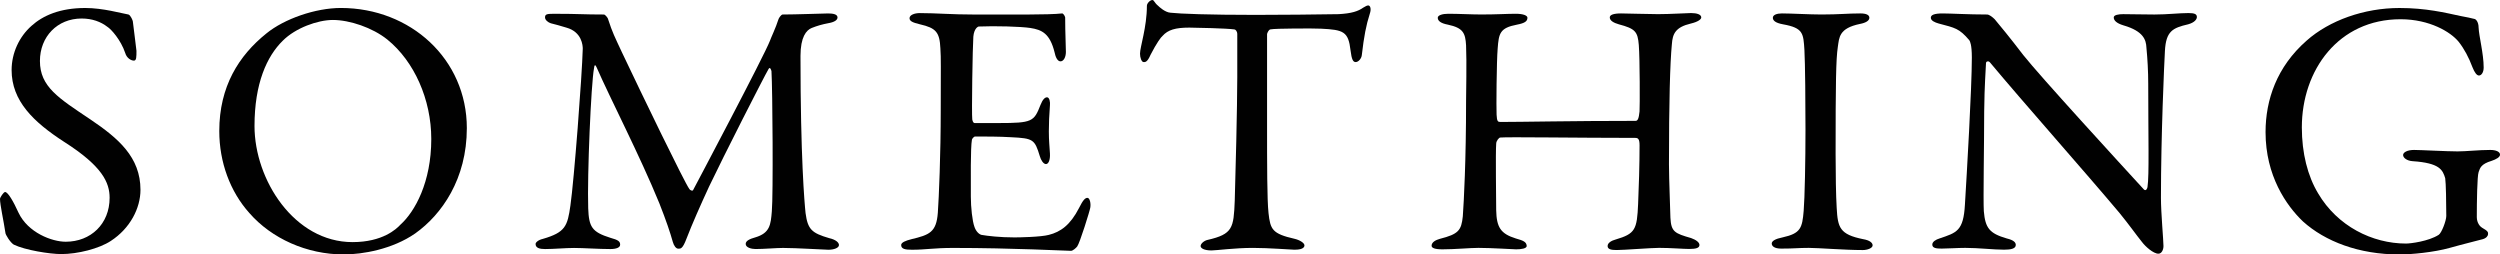
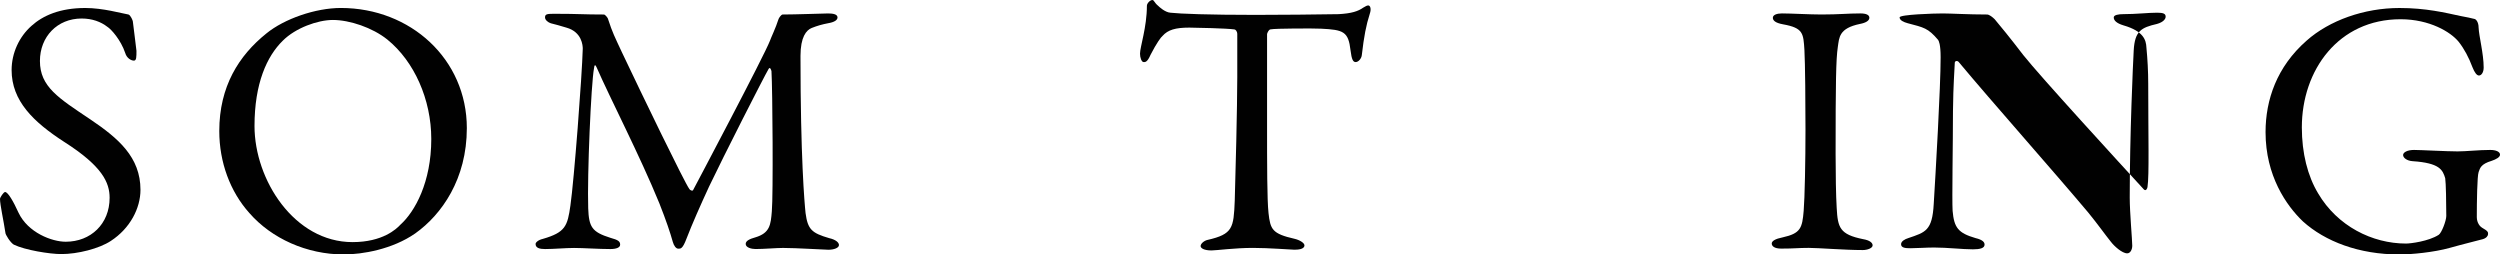
<svg xmlns="http://www.w3.org/2000/svg" version="1.1" id="Layer_1" x="0px" y="0px" width="146.401px" height="14.9px" viewBox="0 0 146.401 14.9" enable-background="new 0 0 146.401 14.9" xml:space="preserve">
  <g>
    <path fill="#010101" d="M7.524,0.85c0.127,0.042,0.255,0.361,0.255,0.404c0.042,0.404,0.212,1.637,0.212,1.722   c0,0.361,0,0.574-0.148,0.574c-0.17,0-0.425-0.149-0.51-0.446C7.078,2.338,6.504,1.701,6.291,1.573   C5.908,1.275,5.398,1.084,4.782,1.084c-1.424,0-2.444,1.063-2.444,2.487c0,1.509,1.084,2.168,2.954,3.422   c1.637,1.105,2.934,2.21,2.934,4.124c0,1.063-0.596,2.253-1.743,2.997c-0.68,0.446-1.935,0.765-2.891,0.765   c-0.681,0-2.126-0.234-2.784-0.553c-0.213-0.127-0.489-0.595-0.489-0.68C0.212,12.923,0,11.988,0,11.648   c0-0.085,0.212-0.404,0.297-0.404c0.17,0,0.489,0.553,0.787,1.211c0.553,1.169,1.955,1.701,2.763,1.701   c1.467,0,2.572-1.042,2.572-2.572c0-0.893-0.425-1.85-2.657-3.273C1.955,7.142,0.68,5.909,0.68,4.103   c0-0.999,0.446-1.956,1.169-2.593c0.659-0.595,1.658-1.042,3.146-1.042C6.036,0.468,7.142,0.787,7.524,0.85z" />
    <path fill="#010101" d="M27.338,7.503c0,2.976-1.467,5.059-3.019,6.164c-1.339,0.935-3.104,1.233-4.188,1.233   c-2.168,0-4.229-0.936-5.526-2.423c-1.127-1.254-1.764-2.976-1.764-4.804c0-2.614,1.147-4.421,2.763-5.718   c1.042-0.85,2.869-1.488,4.357-1.488C24.043,0.468,27.338,3.465,27.338,7.503z M16.562,2.381c-0.936,0.914-1.658,2.508-1.658,4.995   c0,3.167,2.338,6.802,5.739,6.802c1.764,0,2.571-0.766,2.806-1.021c0.85-0.765,1.807-2.487,1.807-5.016   c0-2.317-0.999-4.549-2.572-5.824c-0.871-0.701-2.211-1.148-3.188-1.148C18.602,1.169,17.305,1.637,16.562,2.381z" />
    <path fill="#010101" d="M32.529,0.808c1.382,0,1.615,0.042,2.849,0.042c0.042,0,0.212,0.17,0.233,0.276   c0.255,0.787,0.383,1.021,0.808,1.935c1.19,2.508,3.656,7.609,3.953,8.013c0.043,0.064,0.171,0.127,0.213,0.064   c0.191-0.362,4.166-7.865,4.506-8.757c0.021-0.085,0.361-0.808,0.489-1.233c0.021-0.106,0.191-0.298,0.233-0.298   c0.766,0,2.487-0.063,2.679-0.063c0.276,0,0.553,0.042,0.553,0.234c0,0.148-0.17,0.276-0.553,0.34   c-0.34,0.064-0.638,0.149-0.957,0.276c-0.318,0.127-0.658,0.531-0.658,1.637c0,5.909,0.233,8.608,0.297,9.204   c0.128,0.957,0.361,1.169,1.382,1.467c0.383,0.085,0.574,0.255,0.574,0.404c0,0.17-0.298,0.276-0.616,0.276   c-0.234,0-1.871-0.106-2.657-0.106c-0.404,0-1.105,0.064-1.615,0.064c-0.234,0-0.574-0.085-0.574-0.298   c0-0.191,0.255-0.297,0.553-0.382c0.871-0.255,0.914-0.744,0.978-1.531c0.085-0.957,0.043-7.121-0.021-8.205   c-0.021-0.085-0.085-0.276-0.17-0.127c-0.276,0.468-2.656,5.144-3.485,6.887c-0.511,1.105-0.999,2.21-1.318,3.04   c-0.233,0.617-0.34,0.595-0.488,0.595c-0.128,0-0.255-0.17-0.319-0.404c-0.148-0.531-0.383-1.233-0.786-2.253   c-1.147-2.806-2.891-6.164-3.678-7.971c-0.063-0.148-0.127-0.17-0.148,0.064c-0.17,0.893-0.403,6.249-0.34,8.205   c0.042,1.084,0.212,1.382,1.297,1.722c0.467,0.127,0.573,0.212,0.573,0.404c0,0.17-0.233,0.255-0.573,0.255   c-0.681,0-1.573-0.064-2.126-0.064c-0.51,0-1.169,0.064-1.7,0.064c-0.319,0-0.553-0.064-0.553-0.298   c0-0.085,0.148-0.234,0.425-0.297c1.318-0.383,1.445-0.744,1.615-1.956c0.213-1.467,0.681-7.588,0.723-9.183   c0-0.17-0.042-0.978-0.956-1.232c-0.361-0.106-0.638-0.191-0.914-0.255c-0.148-0.042-0.34-0.191-0.34-0.34   C31.913,0.808,32.062,0.808,32.529,0.808z" />
-     <path fill="#010101" d="M60.231,0.85c0.701,0,1.636-0.021,1.955-0.063c0.063-0.021,0.17,0.127,0.191,0.234   c0,0.978,0.042,1.594,0.042,2.019c0,0.298-0.127,0.553-0.318,0.553s-0.298-0.297-0.34-0.51c-0.276-1.126-0.744-1.339-1.425-1.445   c-0.553-0.085-2.083-0.127-3.018-0.085c-0.043,0-0.276,0.106-0.319,0.595c-0.042,0.531-0.106,4.527-0.063,4.846   c0.021,0.085,0.042,0.212,0.148,0.212h1.382c1.998,0,2.083-0.085,2.466-1.062c0.127-0.319,0.255-0.446,0.383-0.446   c0.148,0,0.19,0.297,0.17,0.467c-0.043,0.595-0.064,1.021-0.064,1.53c0,0.574,0.043,0.872,0.064,1.297   c0.021,0.382-0.085,0.616-0.234,0.616c-0.148,0-0.297-0.234-0.361-0.467c-0.297-0.978-0.383-1.042-1.679-1.105   c-0.681-0.042-1.53-0.042-2.104-0.042c-0.085,0-0.191,0.149-0.191,0.191c-0.085,0.446-0.063,2.423-0.063,3.337   c0,0.616,0.085,1.424,0.212,1.764c0.086,0.255,0.256,0.425,0.404,0.468c0.361,0.063,1.084,0.149,1.935,0.149   c0.255,0,1.552-0.021,2.019-0.149c0.681-0.17,1.255-0.574,1.765-1.573c0.233-0.468,0.361-0.595,0.489-0.595   c0.148,0,0.212,0.34,0.17,0.574c-0.021,0.17-0.617,2.083-0.766,2.274c-0.063,0.085-0.255,0.255-0.361,0.255   c-0.233,0-3.443-0.17-6.908-0.17c-1.126,0-1.594,0.106-2.401,0.106c-0.404,0-0.638-0.042-0.638-0.276   c0-0.149,0.255-0.255,0.595-0.34c1.063-0.255,1.467-0.404,1.552-1.552c0.063-0.893,0.17-3.401,0.17-6.036   c0-2.53,0.021-2.976-0.021-3.592c-0.042-0.936-0.255-1.19-1.189-1.403c-0.446-0.106-0.617-0.191-0.617-0.361   c0-0.191,0.298-0.298,0.596-0.298c0.999,0,1.828,0.085,3.252,0.085H60.231z" />
    <path fill="#010101" d="M78.388,0.829c0.765-0.042,1.147-0.17,1.445-0.383c0.148-0.085,0.212-0.127,0.297-0.127   c0.106,0,0.191,0.191,0.085,0.489c-0.212,0.659-0.34,1.318-0.467,2.423c-0.021,0.191-0.191,0.404-0.361,0.404   c-0.149,0-0.234-0.149-0.298-0.68c-0.128-1.105-0.404-1.211-1.722-1.275c-0.361-0.021-2.721-0.021-2.976,0.042   C74.285,1.743,74.2,1.956,74.2,1.998c0,0.999,0,3.358,0,5.208c0,2.466,0,4.485,0.085,5.271c0.106,0.957,0.213,1.211,1.53,1.509   c0.276,0.063,0.574,0.234,0.574,0.382c0,0.234-0.383,0.255-0.596,0.255c-0.17,0-1.487-0.106-2.423-0.106   c-1.062,0-2.146,0.149-2.423,0.149c-0.426,0-0.638-0.127-0.638-0.255c0-0.148,0.212-0.319,0.403-0.361   c1.488-0.34,1.53-0.701,1.595-2.295c0.042-1.254,0.148-5.59,0.148-7.227c0-1.211,0-1.615,0-2.529c0-0.17-0.106-0.276-0.17-0.276   c-0.425-0.063-2.296-0.106-2.636-0.106c-0.808,0-1.254,0.127-1.573,0.489c-0.085,0.063-0.34,0.404-0.701,1.105   c-0.191,0.447-0.318,0.425-0.403,0.425c-0.128,0-0.213-0.276-0.213-0.489c0-0.404,0.403-1.552,0.403-2.806   c0-0.149,0.191-0.34,0.319-0.34c0.106,0,0.106,0.149,0.34,0.34c0.063,0.063,0.404,0.382,0.723,0.404   c0.553,0.063,2.253,0.127,4.974,0.127C74.625,0.872,77.516,0.85,78.388,0.829z" />
-     <path fill="#010101" d="M87.871,7.142c1.255,0,4.146-0.064,7.907-0.064c0.128,0,0.191-0.127,0.234-0.553   c0.021-0.276,0.021-3.061-0.043-3.89c-0.063-0.787-0.212-0.957-1.169-1.211c-0.298-0.085-0.531-0.213-0.531-0.404   c0-0.149,0.213-0.234,0.659-0.234c0.276,0,1.637,0.042,2.168,0.042c0.723,0,1.7-0.064,1.934-0.064c0.341,0,0.596,0.085,0.596,0.255   c0,0.106-0.17,0.255-0.616,0.361c-0.893,0.212-1.063,0.595-1.105,1.211c-0.106,1.084-0.17,3.401-0.17,7.014   c0,0.936,0.085,2.827,0.085,3.146c0.042,0.829,0.255,0.914,1.211,1.19c0.298,0.106,0.489,0.255,0.489,0.404   c0,0.17-0.191,0.234-0.595,0.234c-0.341,0-1.105-0.064-1.765-0.064c-0.468,0-2.062,0.127-2.487,0.127   c-0.318,0-0.531-0.042-0.531-0.234c0-0.191,0.234-0.319,0.468-0.382c1.148-0.34,1.254-0.574,1.318-2.083   c0.042-0.893,0.085-2.359,0.085-3.422c0-0.382-0.085-0.446-0.255-0.446c-3.295,0-7.482-0.064-7.907-0.021   c-0.064,0-0.234,0.191-0.234,0.362c-0.042,0.552,0,3.273,0,3.89c0.021,0.999,0.255,1.381,1.148,1.658   c0.467,0.127,0.616,0.213,0.638,0.425c0.021,0.17-0.341,0.212-0.617,0.212c-0.148,0-1.445-0.085-2.21-0.085   c-0.489,0-1.382,0.085-2.104,0.085c-0.468,0-0.638-0.085-0.638-0.212c0-0.212,0.255-0.34,0.489-0.404   c1.084-0.276,1.254-0.489,1.339-1.318c0.063-0.872,0.191-3.273,0.191-6.738c0-0.382,0.042-2.338,0-3.273   c-0.043-0.723-0.17-1.021-1.063-1.212c-0.446-0.085-0.595-0.234-0.595-0.404c0-0.149,0.276-0.234,0.616-0.234   c0.596,0,1.382,0.042,1.935,0.042c0.893,0,1.53-0.042,2.02-0.042c0.446,0,0.68,0.106,0.68,0.234c0,0.212-0.17,0.319-0.616,0.404   c-0.999,0.191-1.062,0.51-1.127,1.403c-0.063,0.702-0.085,3.507-0.063,3.869C87.659,7.121,87.723,7.142,87.871,7.142z" />
    <path fill="#010101" d="M105.668,2.933c-0.063-0.978-0.063-1.296-1.254-1.509c-0.468-0.085-0.595-0.234-0.595-0.383   c0-0.17,0.233-0.255,0.531-0.255c0.553,0,1.615,0.063,2.316,0.063c1.042,0,1.531-0.063,2.274-0.063c0.34,0,0.531,0.085,0.531,0.255   s-0.212,0.298-0.553,0.361c-1.232,0.255-1.211,0.787-1.296,1.36c-0.106,0.702-0.128,2.083-0.128,6.249   c0,1.169,0.021,2.487,0.064,3.167c0.063,1.147,0.17,1.551,1.551,1.828c0.383,0.064,0.553,0.213,0.553,0.361   c0,0.17-0.318,0.276-0.574,0.276c-1.083,0-2.593-0.127-3.166-0.127c-0.638,0-0.829,0.042-1.616,0.042   c-0.403,0-0.552-0.149-0.552-0.297c0-0.149,0.212-0.276,0.638-0.361c1.062-0.234,1.147-0.553,1.232-1.552   c0.063-0.744,0.106-2.955,0.106-4.761C105.732,6.271,105.711,3.635,105.668,2.933z" />
-     <path fill="#010101" d="M113.77,0.787c0.468,0,1.509,0.063,2.593,0.063c0.128,0,0.319,0.149,0.446,0.276   c0.319,0.383,0.851,1.021,1.68,2.104c0.956,1.211,5.633,6.313,7.057,7.864c0.128,0.128,0.213-0.085,0.213-0.148   c0.105-0.68,0.042-2.976,0.042-6.037c0-0.723-0.042-1.467-0.106-2.125c-0.021-0.446-0.17-0.957-1.339-1.297   c-0.425-0.127-0.574-0.297-0.574-0.467c0-0.149,0.298-0.191,0.553-0.191c0.553,0,1.148,0.021,1.828,0.021   c0.766,0,1.445-0.085,1.998-0.085c0.361,0,0.489,0.064,0.489,0.234c0,0.127-0.128,0.319-0.511,0.425   c-0.914,0.212-1.296,0.404-1.36,1.552c-0.042,0.765-0.233,4.952-0.233,8.608c0,0.893,0.148,2.487,0.148,2.827   c0,0.213-0.106,0.446-0.297,0.446c-0.298,0-0.766-0.425-0.957-0.68c-0.361-0.447-0.744-0.999-1.317-1.701   c-1.998-2.38-5.676-6.525-7.589-8.821c-0.085-0.106-0.233-0.064-0.233,0.042c-0.021,0.574-0.085,1.169-0.106,2.827   c0,1.913-0.063,5.187-0.021,5.845c0.085,0.978,0.319,1.297,1.34,1.594c0.446,0.106,0.531,0.255,0.531,0.383   c0,0.212-0.276,0.276-0.681,0.276c-0.616,0-1.509-0.106-2.274-0.106c-0.468,0-1.021,0.042-1.382,0.042   c-0.297,0-0.552-0.021-0.552-0.234c0-0.17,0.212-0.297,0.425-0.361c0.999-0.34,1.402-0.425,1.487-1.998   c0.106-1.722,0.404-6.823,0.404-8.587c0-0.766-0.106-0.957-0.148-1.021c-0.596-0.701-0.829-0.723-1.786-0.978   c-0.233-0.064-0.468-0.17-0.468-0.34S113.28,0.787,113.77,0.787z" />
+     <path fill="#010101" d="M113.77,0.787c0.468,0,1.509,0.063,2.593,0.063c0.128,0,0.319,0.149,0.446,0.276   c0.319,0.383,0.851,1.021,1.68,2.104c0.956,1.211,5.633,6.313,7.057,7.864c0.128,0.128,0.213-0.085,0.213-0.148   c0.105-0.68,0.042-2.976,0.042-6.037c0-0.723-0.042-1.467-0.106-2.125c-0.021-0.446-0.17-0.957-1.339-1.297   c-0.425-0.127-0.574-0.297-0.574-0.467c0-0.149,0.298-0.191,0.553-0.191c0.766,0,1.445-0.085,1.998-0.085c0.361,0,0.489,0.064,0.489,0.234c0,0.127-0.128,0.319-0.511,0.425   c-0.914,0.212-1.296,0.404-1.36,1.552c-0.042,0.765-0.233,4.952-0.233,8.608c0,0.893,0.148,2.487,0.148,2.827   c0,0.213-0.106,0.446-0.297,0.446c-0.298,0-0.766-0.425-0.957-0.68c-0.361-0.447-0.744-0.999-1.317-1.701   c-1.998-2.38-5.676-6.525-7.589-8.821c-0.085-0.106-0.233-0.064-0.233,0.042c-0.021,0.574-0.085,1.169-0.106,2.827   c0,1.913-0.063,5.187-0.021,5.845c0.085,0.978,0.319,1.297,1.34,1.594c0.446,0.106,0.531,0.255,0.531,0.383   c0,0.212-0.276,0.276-0.681,0.276c-0.616,0-1.509-0.106-2.274-0.106c-0.468,0-1.021,0.042-1.382,0.042   c-0.297,0-0.552-0.021-0.552-0.234c0-0.17,0.212-0.297,0.425-0.361c0.999-0.34,1.402-0.425,1.487-1.998   c0.106-1.722,0.404-6.823,0.404-8.587c0-0.766-0.106-0.957-0.148-1.021c-0.596-0.701-0.829-0.723-1.786-0.978   c-0.233-0.064-0.468-0.17-0.468-0.34S113.28,0.787,113.77,0.787z" />
    <path fill="#010101" d="M144.084,0.936c0.426,0.085,0.574,0.106,0.808,0.17c0.086,0,0.256,0.17,0.256,0.51   c0.021,0.51,0.297,1.53,0.297,2.338c0,0.276-0.127,0.468-0.276,0.468c-0.127,0-0.255-0.17-0.382-0.489   c-0.213-0.574-0.489-1.084-0.808-1.488c-0.468-0.574-1.701-1.318-3.401-1.318c-3.635,0-5.781,2.976-5.781,6.334   c0,1.509,0.34,2.848,0.956,3.868c1.127,1.913,3.167,2.934,5.145,2.934c0.255,0,1.317-0.128,1.912-0.51   c0.171-0.106,0.446-0.829,0.446-1.105c0-0.744-0.021-1.956-0.063-2.21c-0.148-0.489-0.318-0.893-1.913-0.999   c-0.318-0.021-0.553-0.191-0.553-0.361c0-0.149,0.234-0.297,0.638-0.297c0.383,0,1.935,0.085,2.551,0.085   c0.511,0,1.233-0.085,1.913-0.085c0.34,0,0.574,0.106,0.574,0.276c0,0.149-0.234,0.276-0.489,0.361   c-0.638,0.191-0.68,0.425-0.765,0.659s-0.106,1.764-0.106,2.636c0,0.34,0.191,0.553,0.298,0.616   c0.382,0.213,0.361,0.276,0.361,0.383c0,0.085-0.086,0.234-0.319,0.297c-0.383,0.106-1.105,0.276-1.935,0.51   c-0.914,0.255-2.231,0.383-2.933,0.383c-2.381,0-4.357-0.766-5.654-1.935c-0.978-0.935-2.189-2.678-2.189-5.229   c0-1.892,0.659-3.826,2.402-5.356c1.339-1.19,3.379-1.913,5.441-1.913C142.065,0.468,143.191,0.744,144.084,0.936z" />
  </g>
</svg>